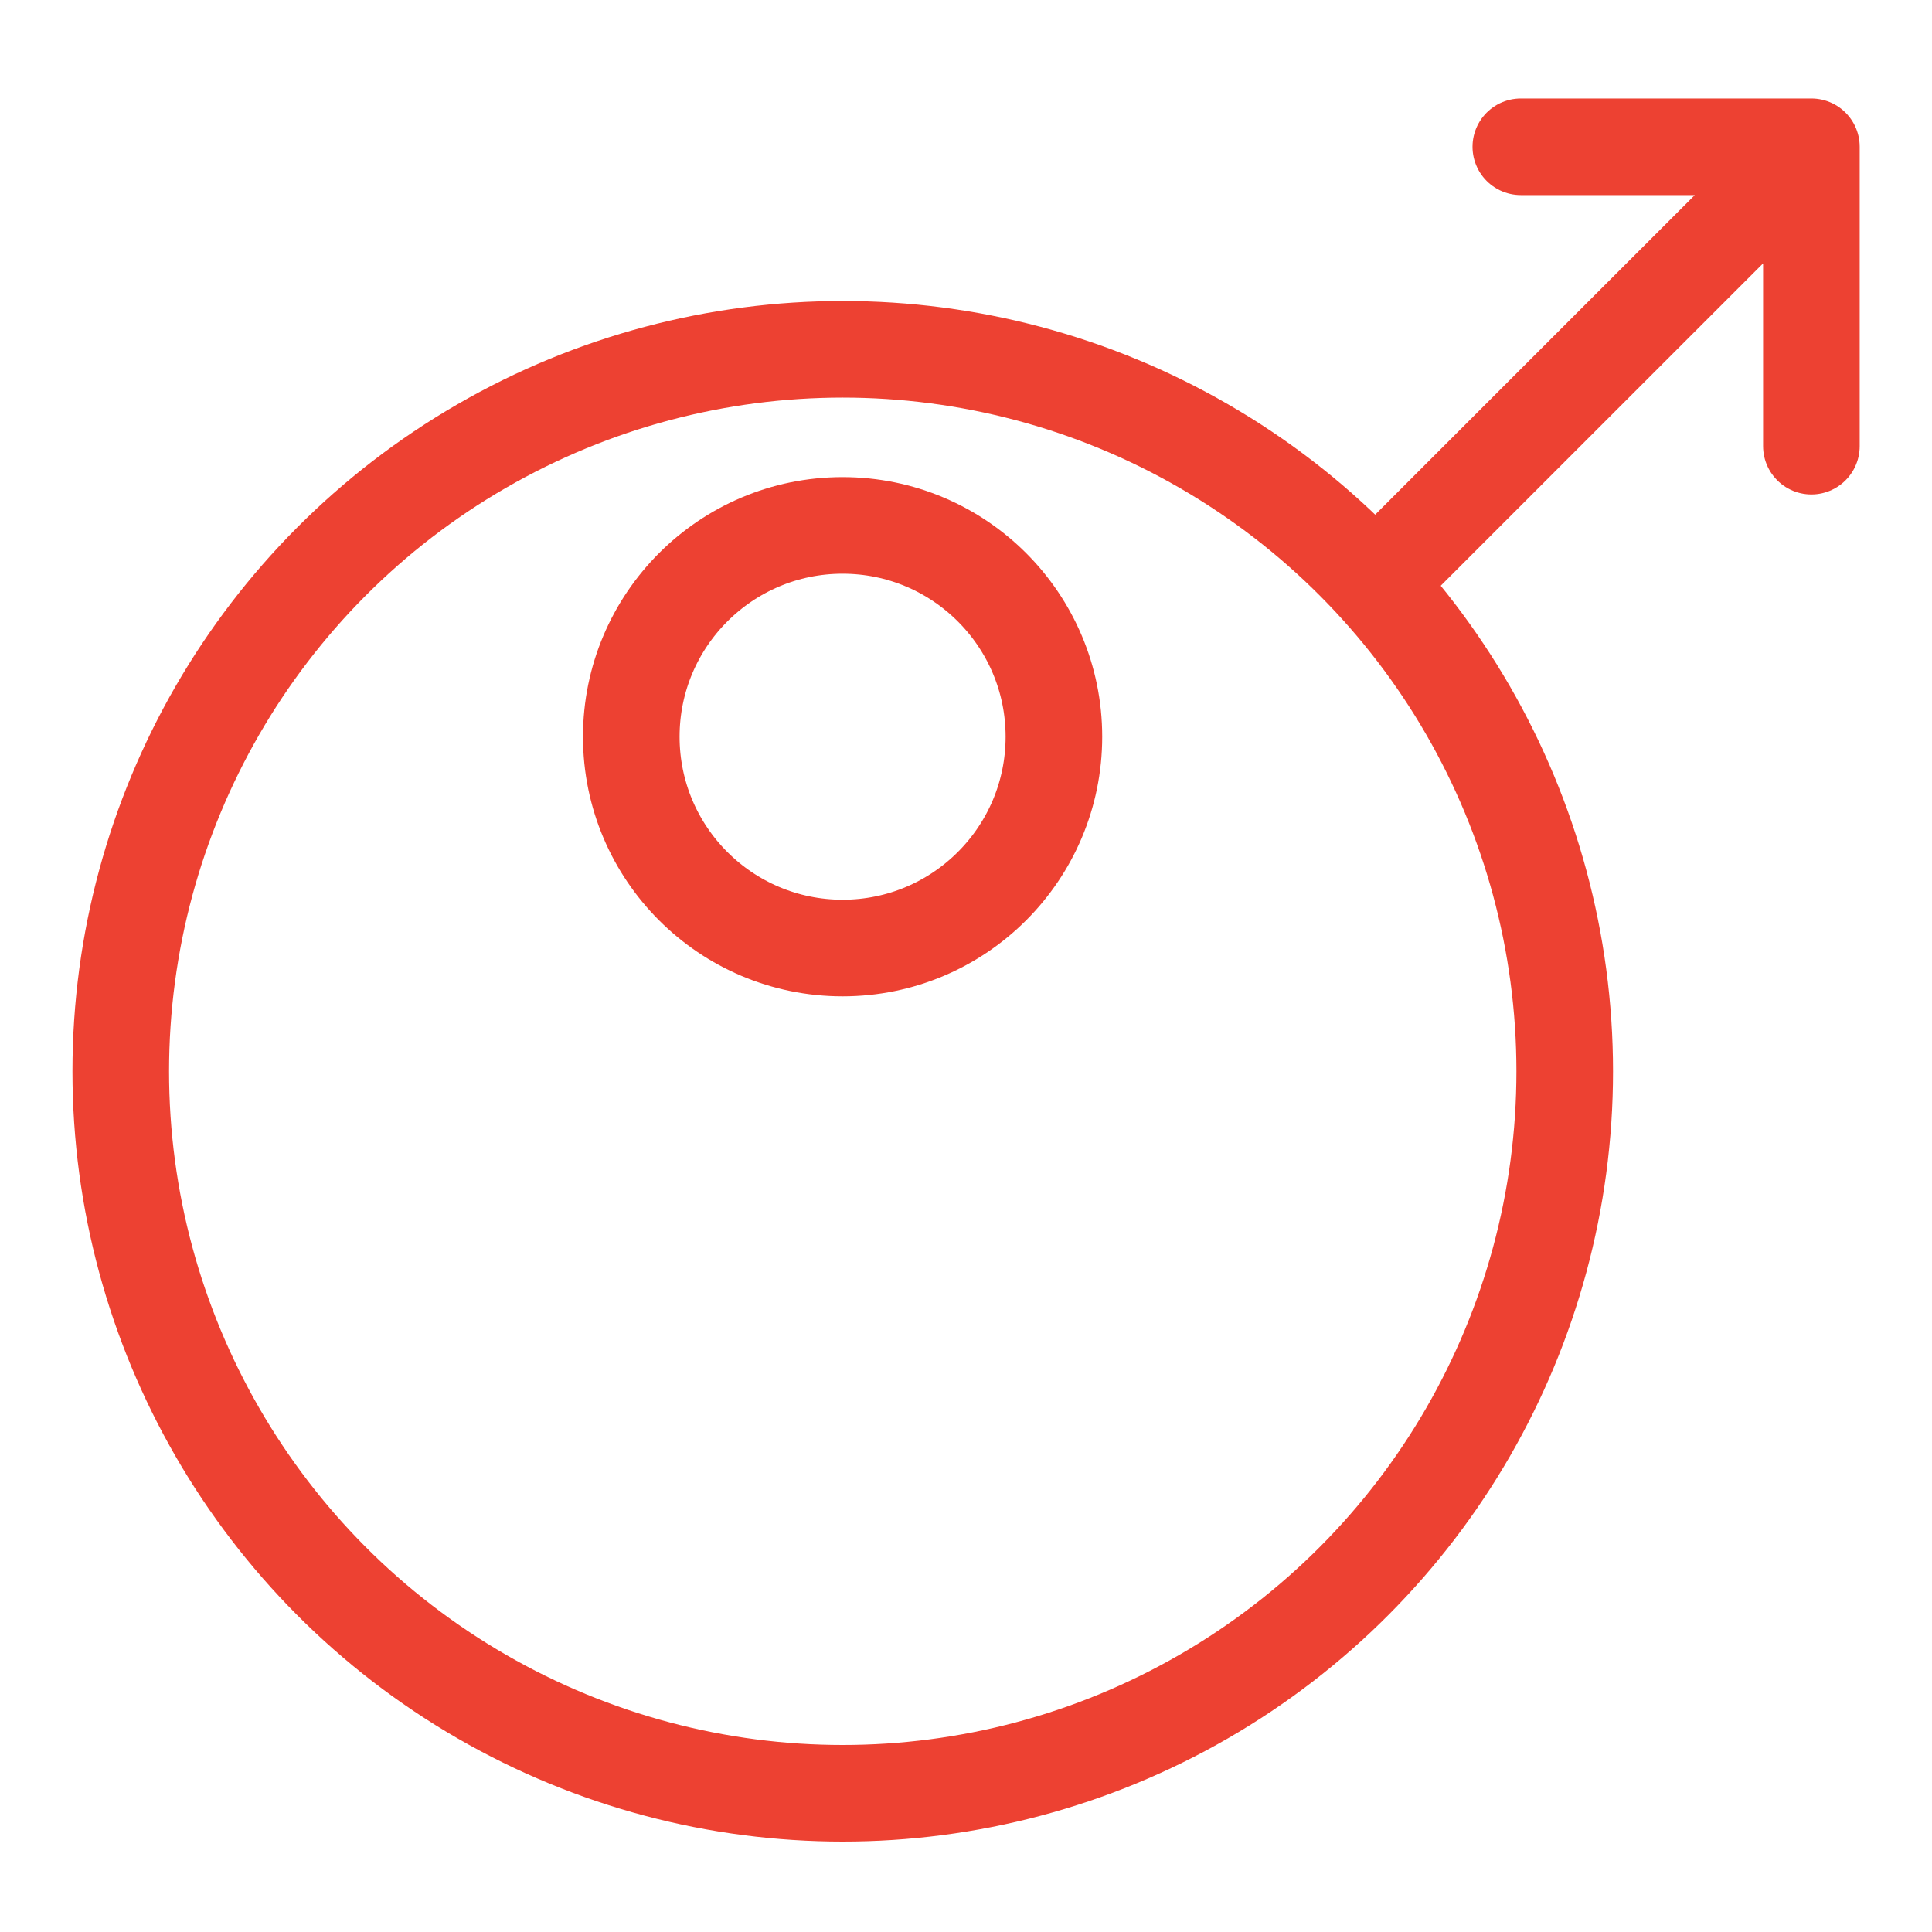
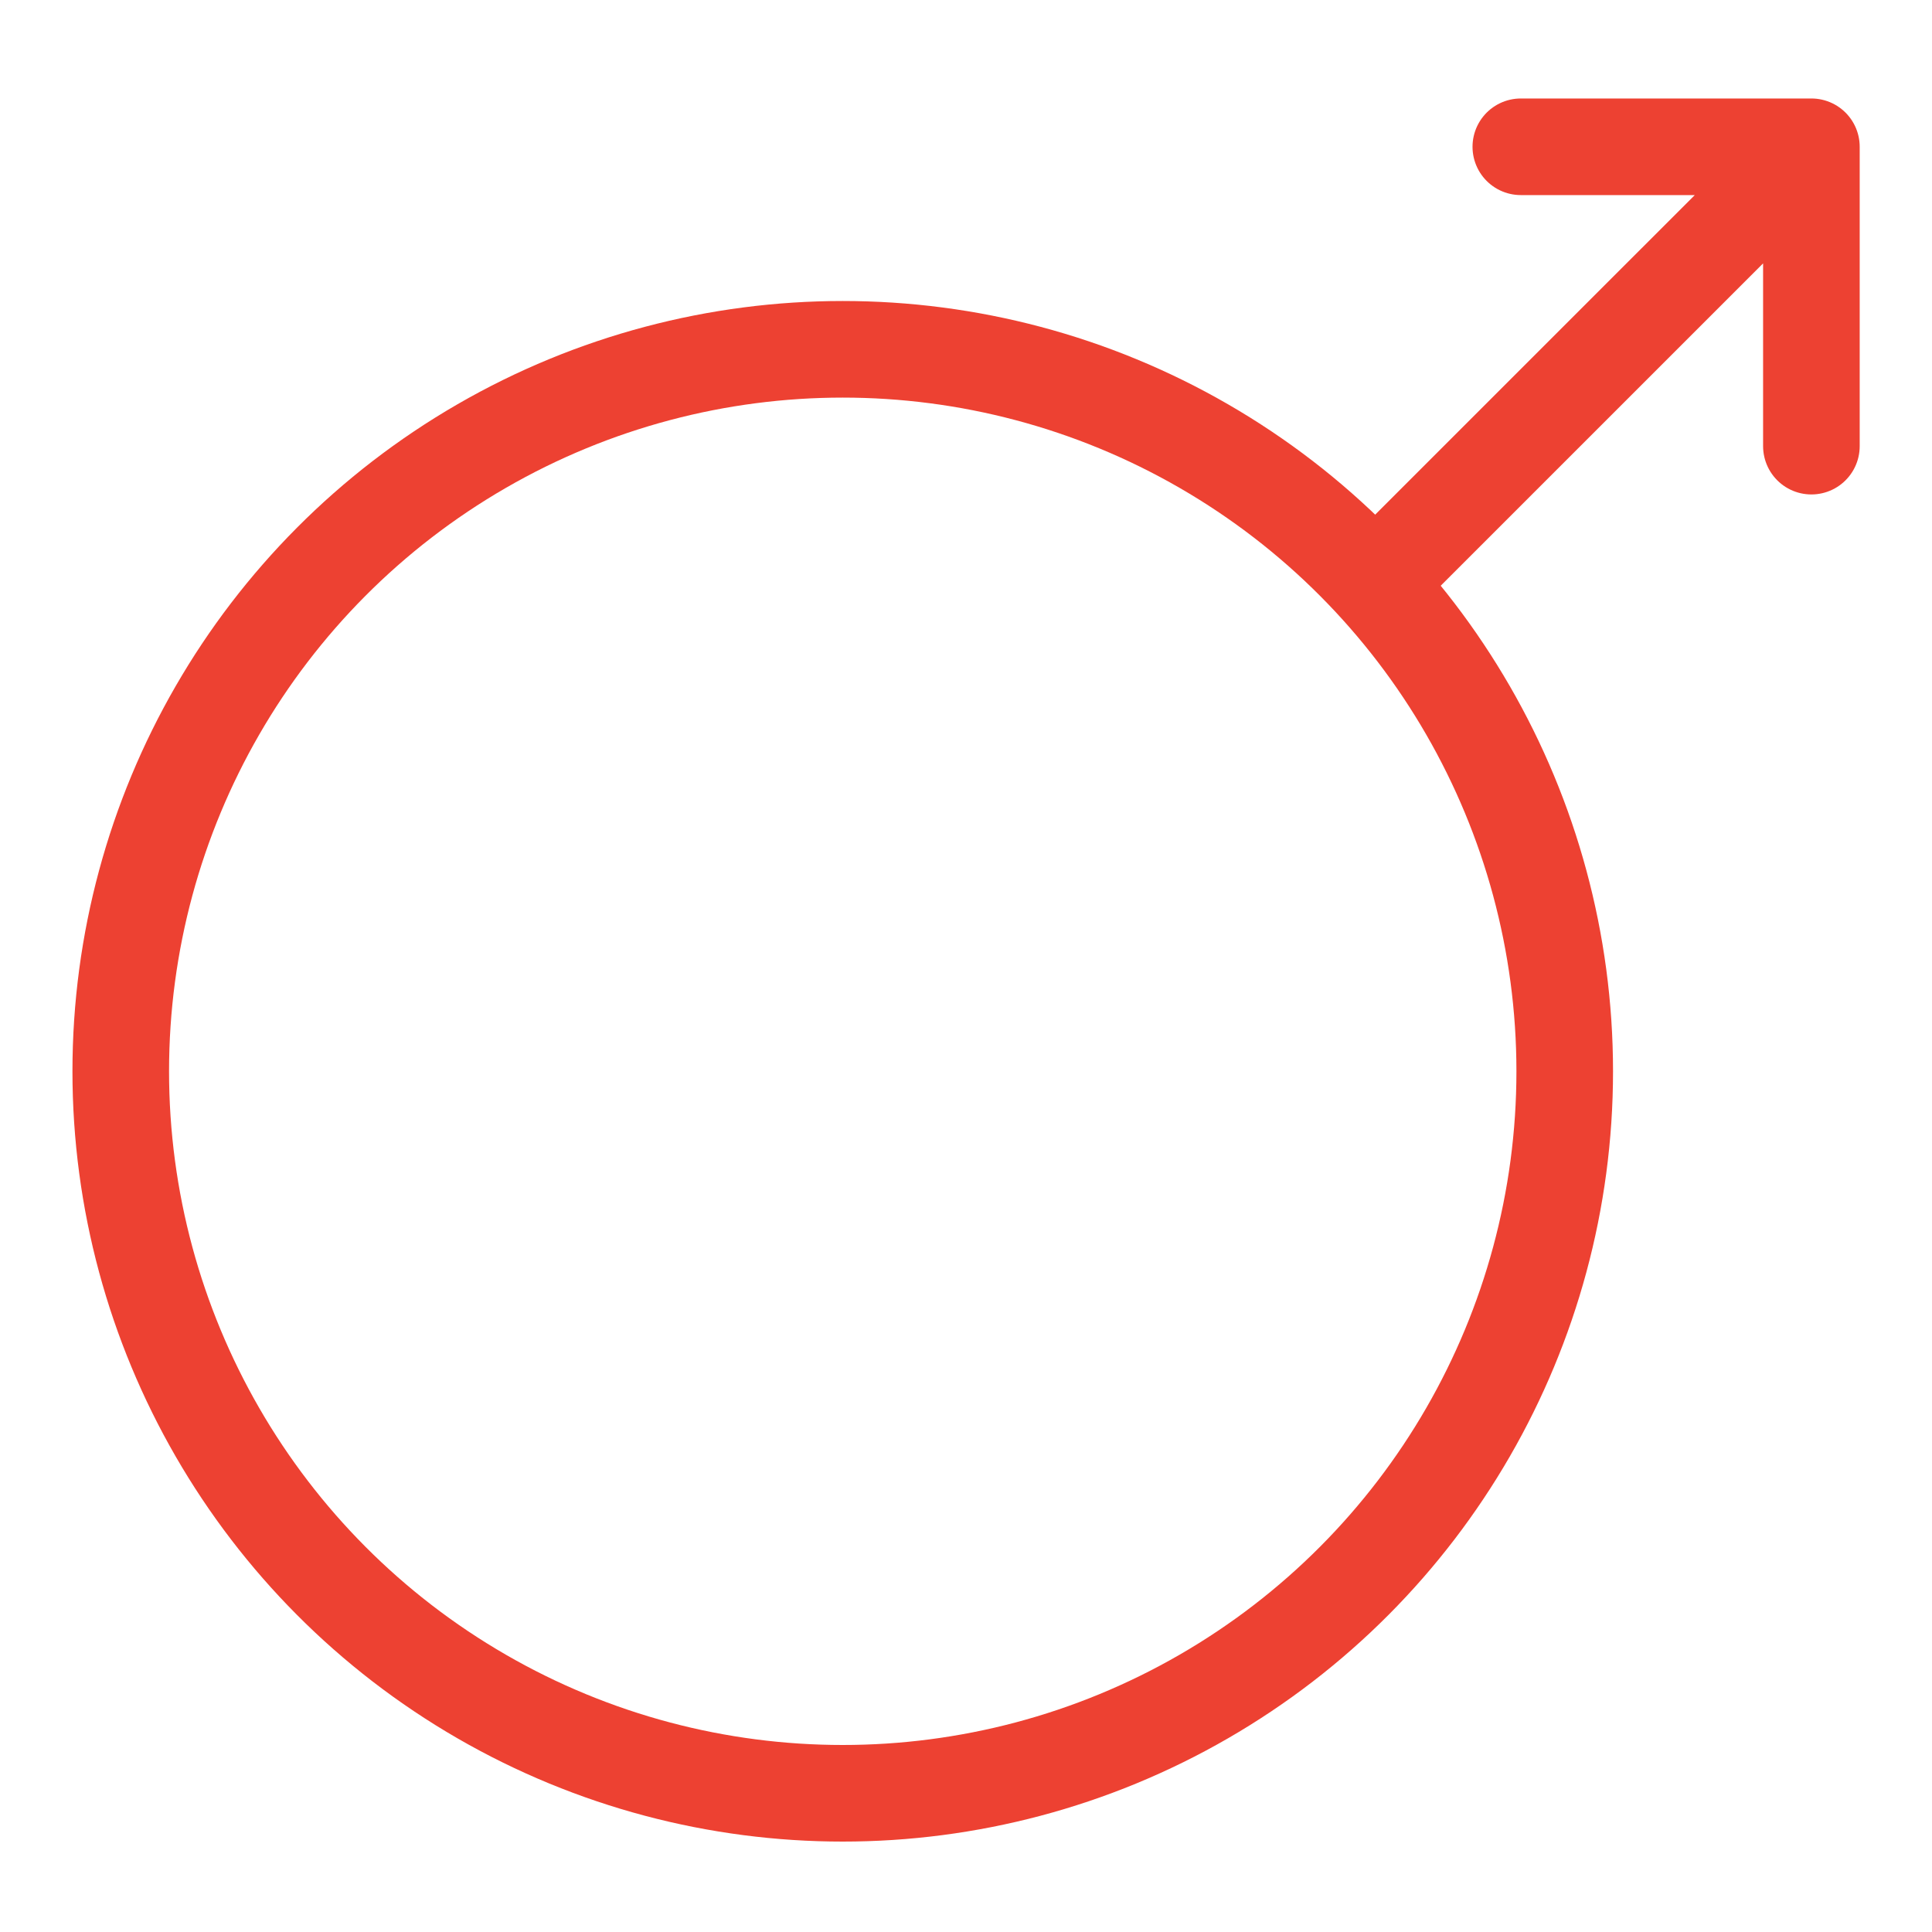
<svg xmlns="http://www.w3.org/2000/svg" width="40" height="40" viewBox="0 0 40 40" fill="none">
  <circle cx="17.448" cy="22.18" r="14.948" stroke="#ED4132" stroke-width="2" stroke-linecap="round" stroke-linejoin="round" />
-   <circle cx="17.445" cy="15.253" r="4.375" stroke="#ED4132" stroke-width="2" stroke-linecap="round" stroke-linejoin="round" />
  <path d="M28.57 11.971L37.503 3.039M37.503 3.039H31.487M37.503 3.039V9.237" stroke="#ED4132" stroke-width="2" stroke-linecap="round" stroke-linejoin="round" />
</svg>